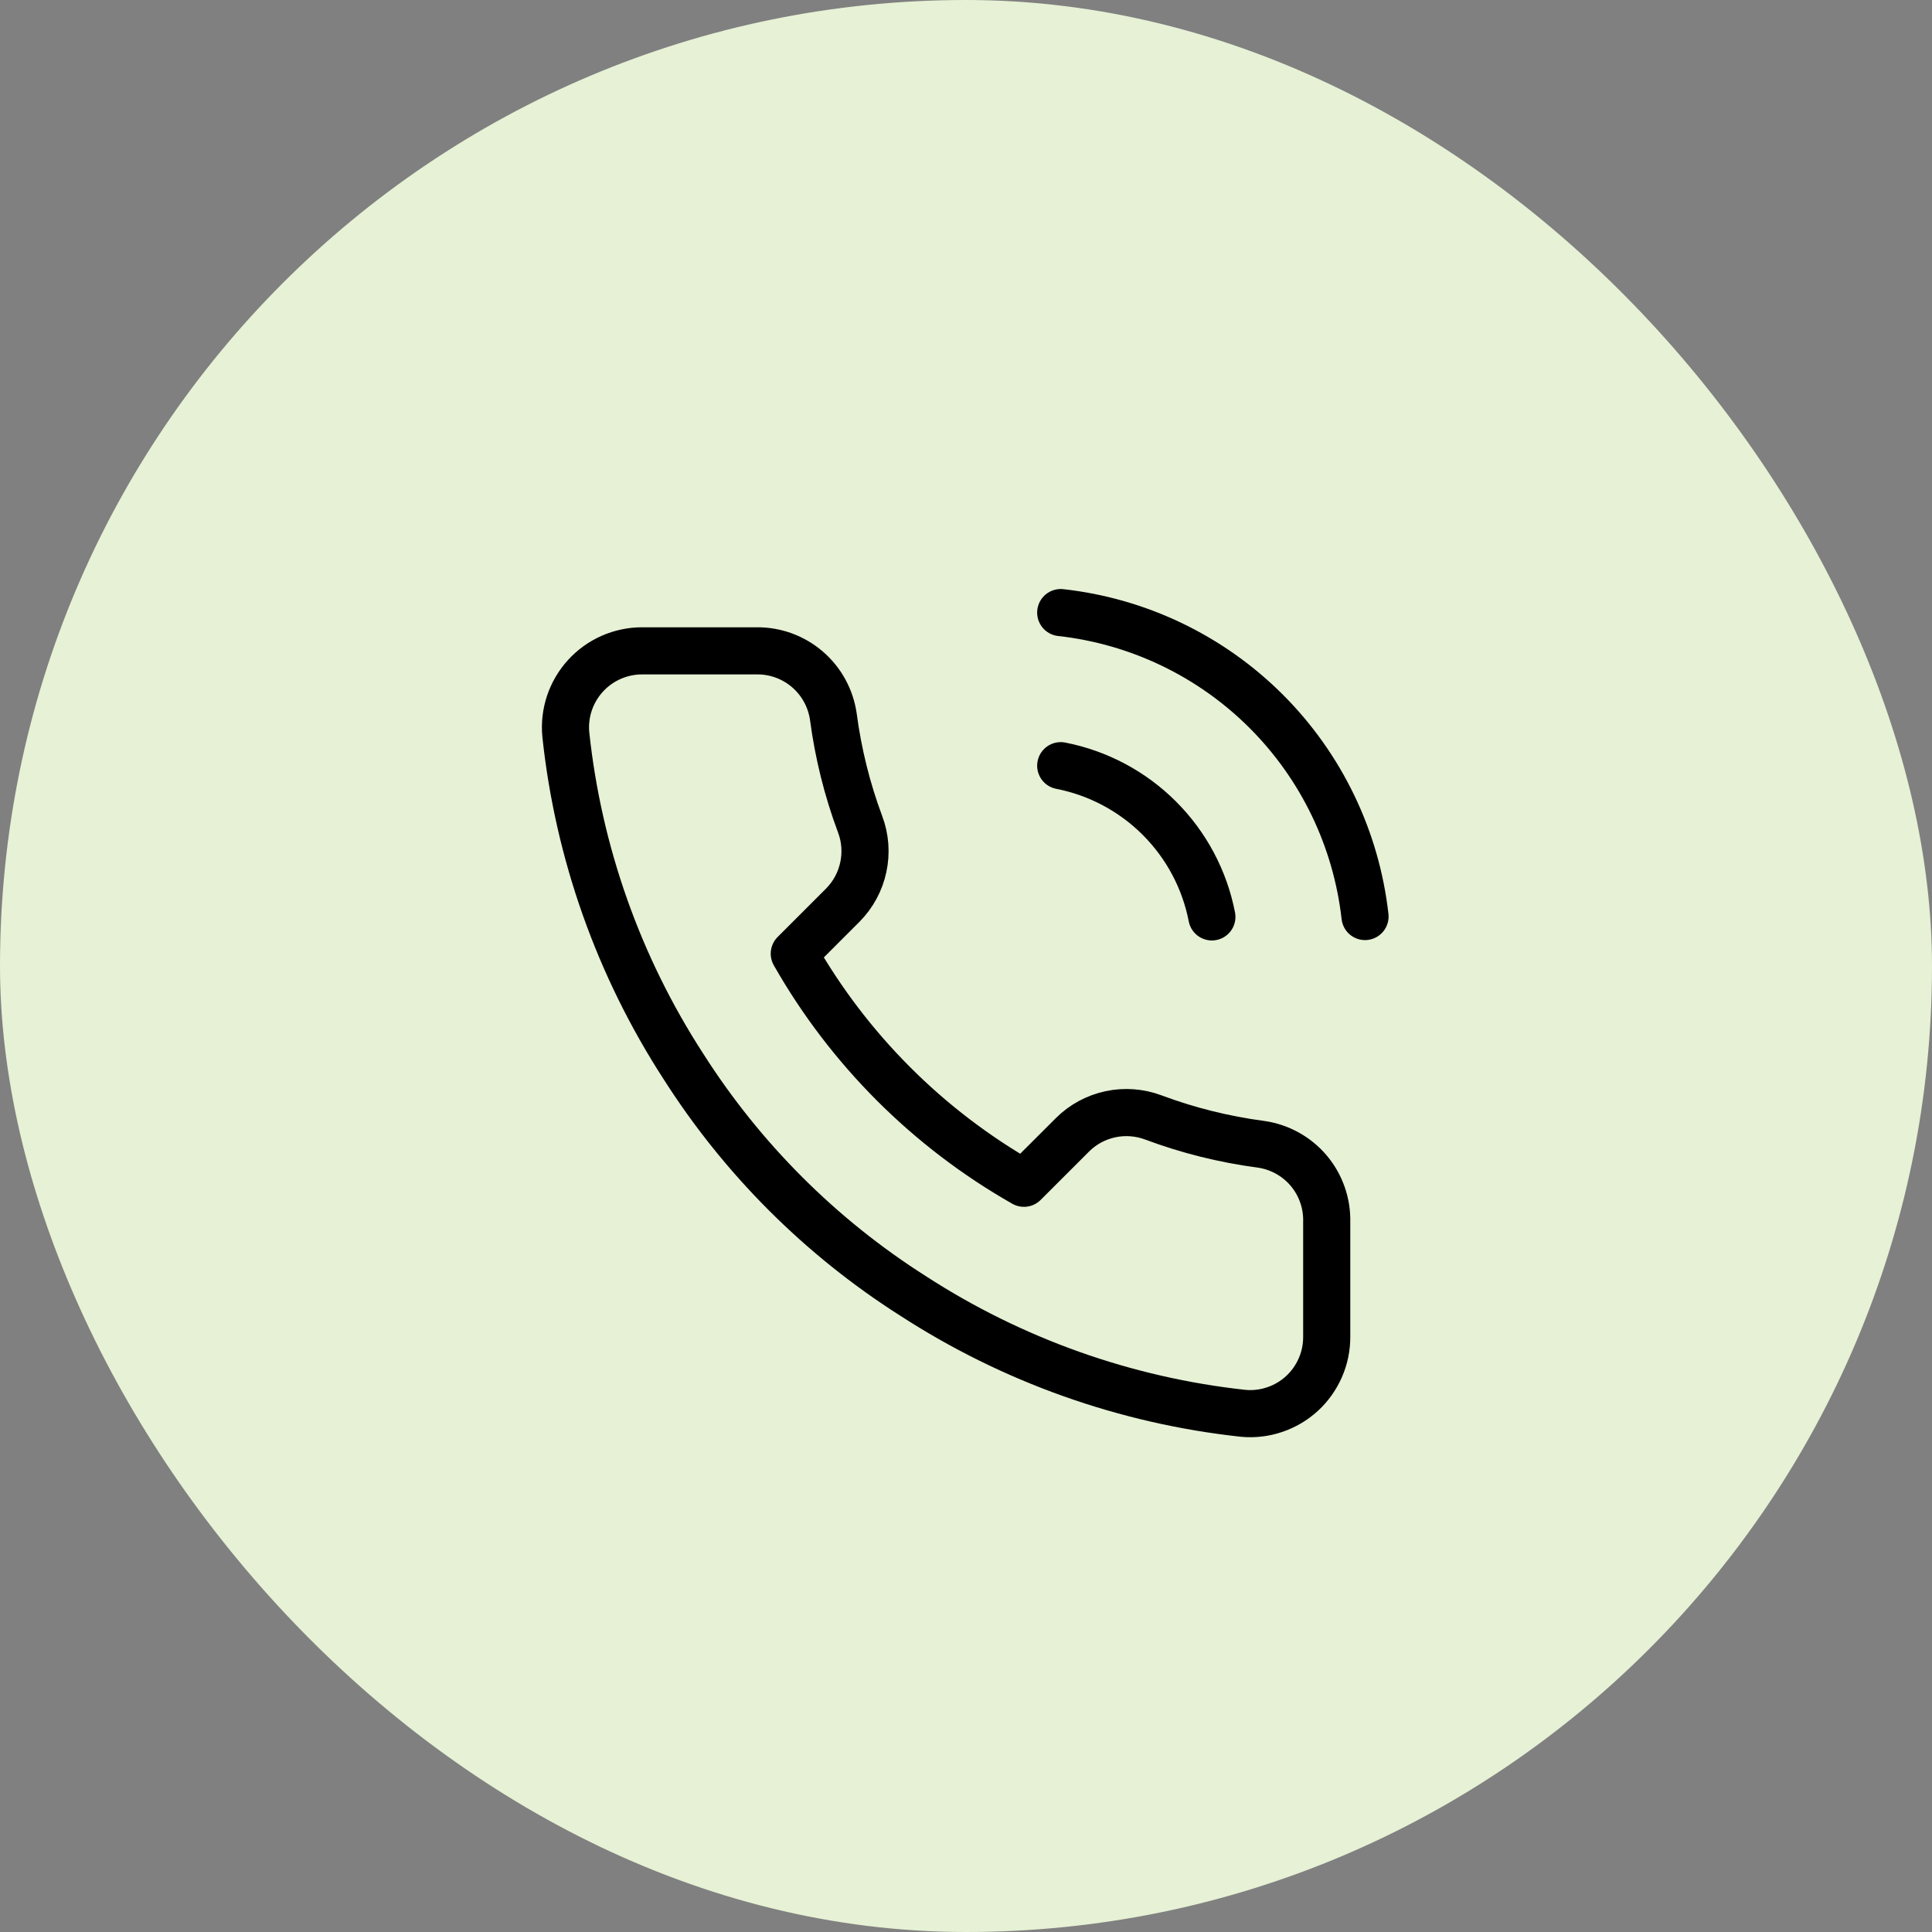
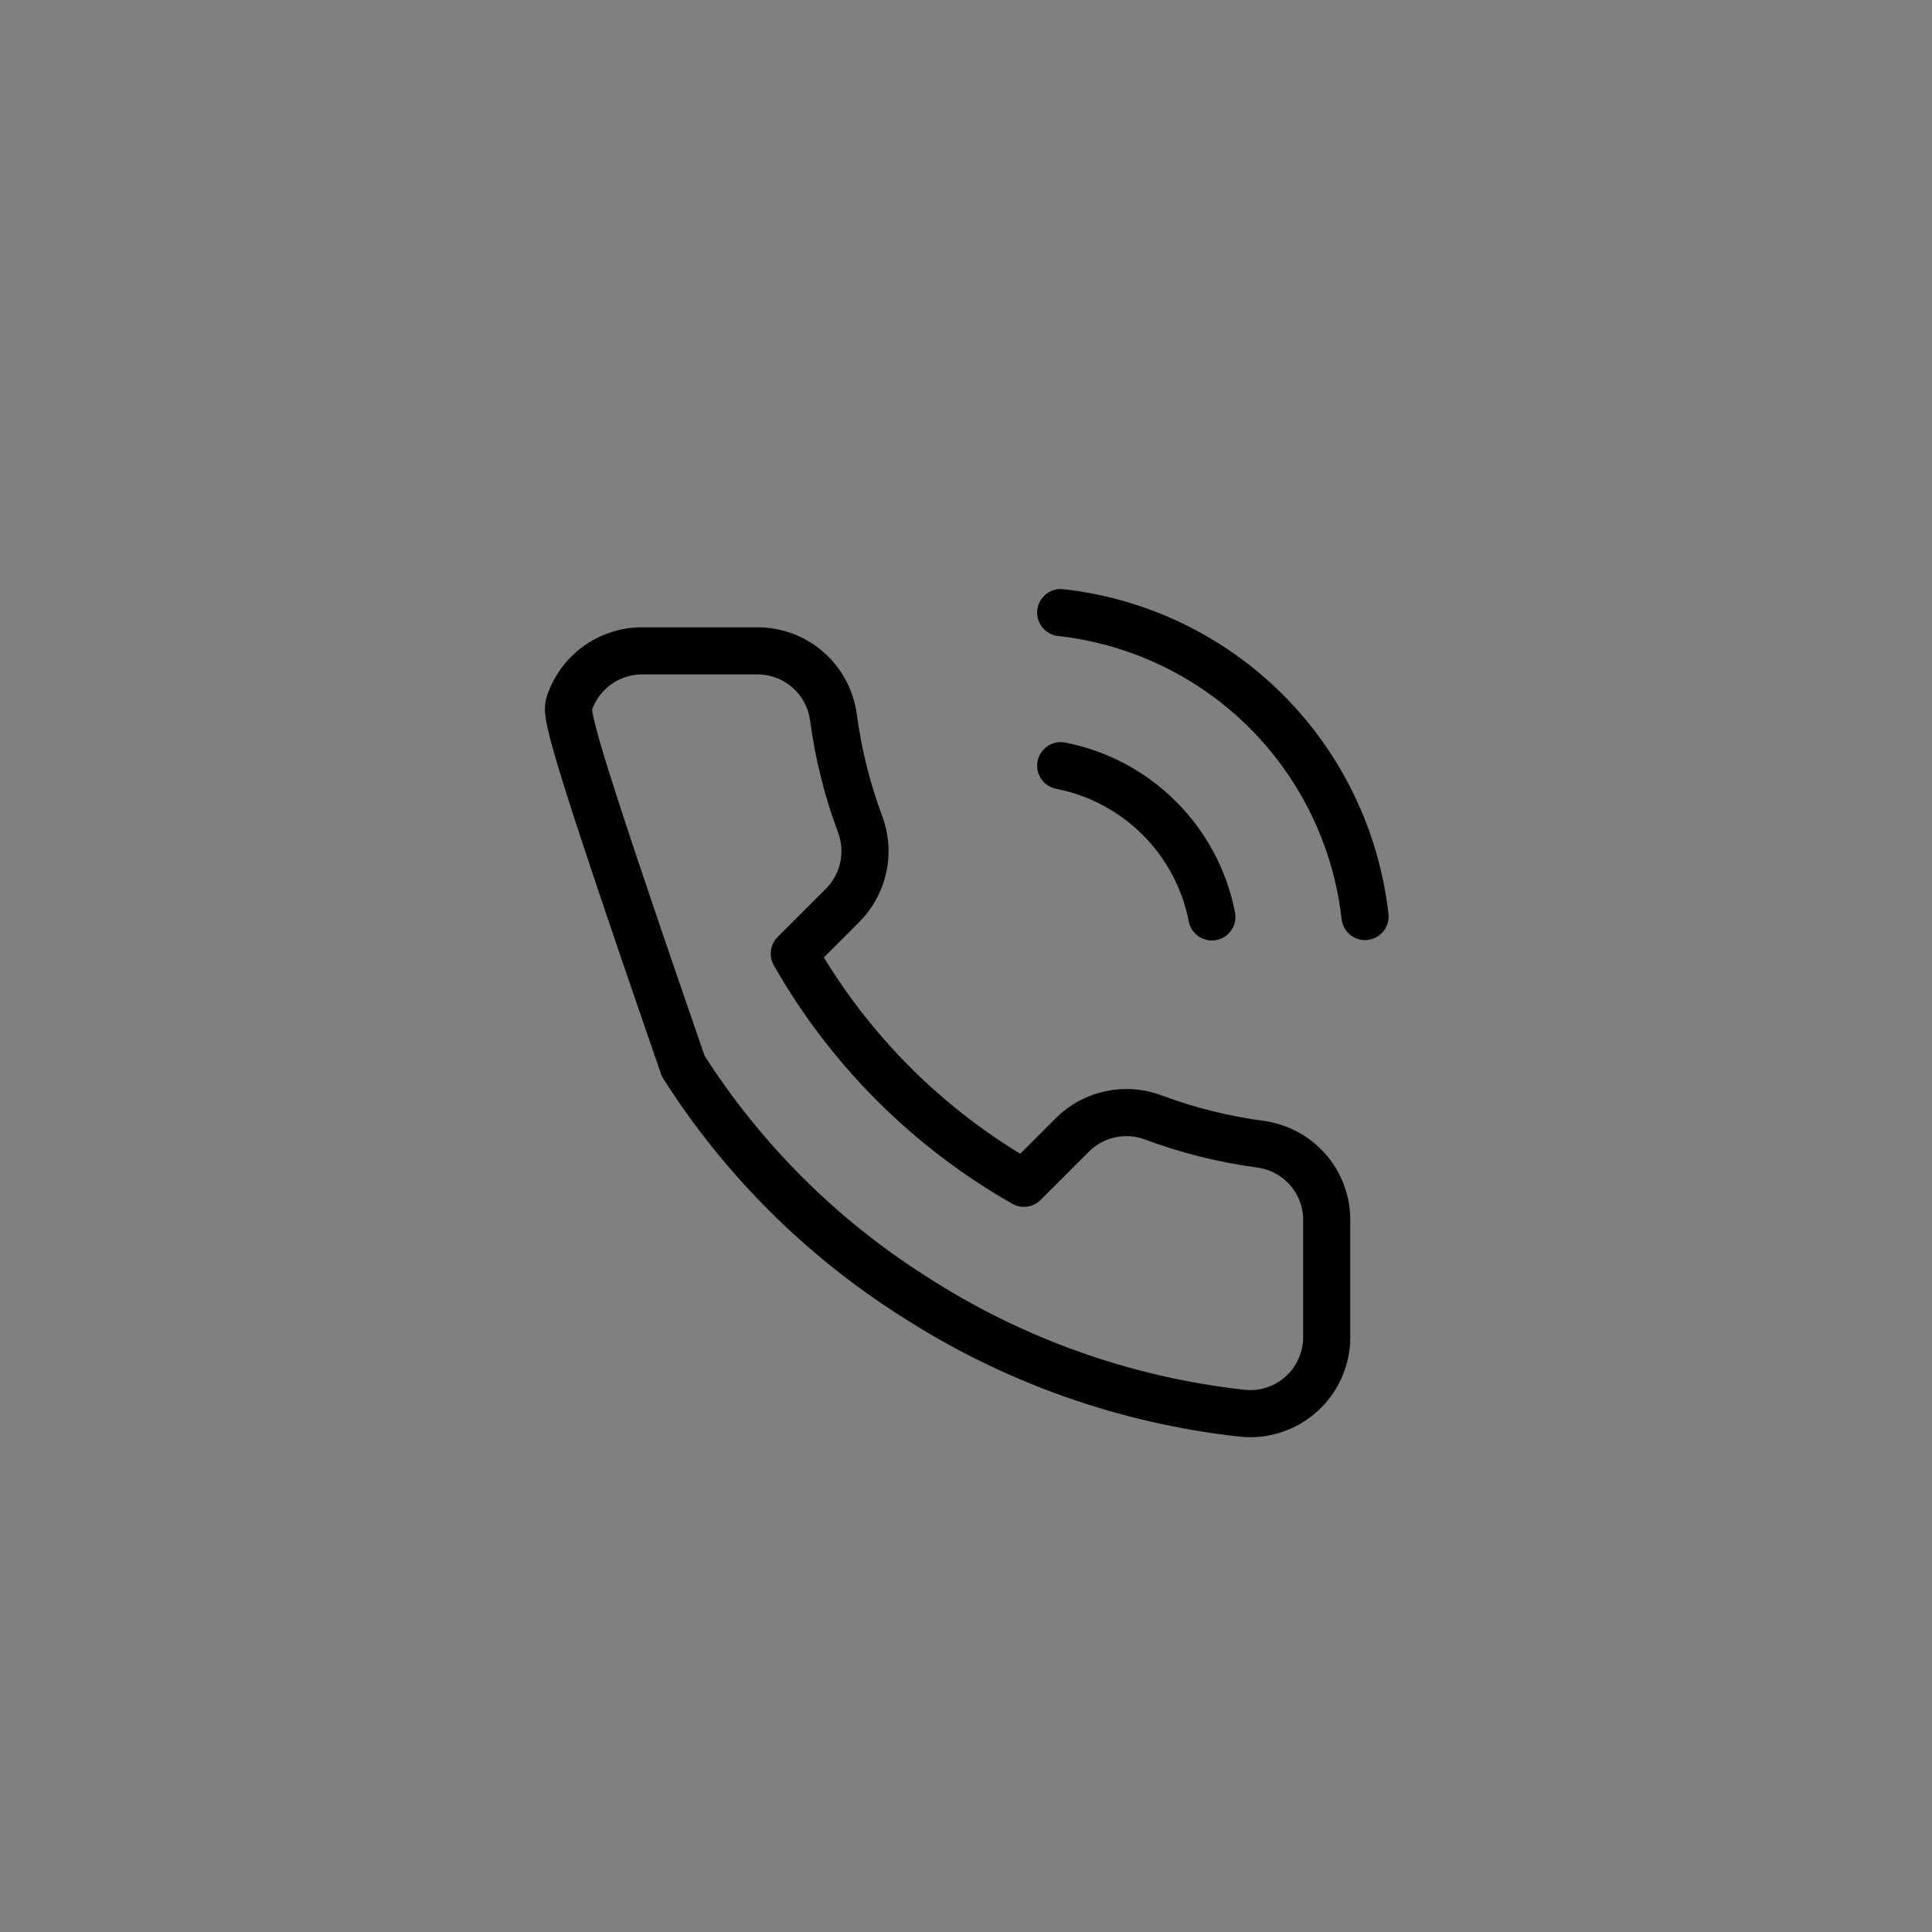
<svg xmlns="http://www.w3.org/2000/svg" width="41" height="41" viewBox="0 0 41 41" fill="none">
  <rect x="0" y="0" width="41" height="41" fill="#808080" stroke="none" />
-   <rect width="41" height="41" rx="20.5" fill="#E6F1D5" />
-   <path d="M22.51 16.249C23.303 16.404 24.032 16.792 24.604 17.364C25.175 17.935 25.564 18.664 25.718 19.458M22.51 13C24.158 13.183 25.695 13.921 26.869 15.093C28.042 16.265 28.782 17.802 28.968 19.45M28.155 25.932V28.369C28.156 28.595 28.11 28.819 28.019 29.026C27.928 29.233 27.796 29.42 27.629 29.573C27.462 29.726 27.265 29.842 27.051 29.914C26.837 29.987 26.61 30.014 26.384 29.993C23.885 29.722 21.484 28.868 19.374 27.5C17.412 26.253 15.748 24.588 14.5 22.626C13.128 20.507 12.273 18.094 12.007 15.583C11.986 15.358 12.013 15.132 12.085 14.918C12.157 14.705 12.273 14.508 12.425 14.342C12.577 14.175 12.762 14.042 12.968 13.951C13.175 13.86 13.398 13.812 13.623 13.812H16.06C16.454 13.808 16.836 13.948 17.135 14.205C17.434 14.462 17.629 14.819 17.685 15.21C17.788 15.989 17.978 16.755 18.253 17.492C18.363 17.783 18.386 18.099 18.321 18.402C18.257 18.706 18.106 18.985 17.888 19.206L16.856 20.238C18.012 22.271 19.696 23.955 21.73 25.111L22.762 24.08C22.982 23.861 23.261 23.711 23.565 23.646C23.869 23.581 24.185 23.605 24.476 23.714C25.212 23.989 25.978 24.18 26.758 24.283C27.153 24.339 27.513 24.537 27.771 24.841C28.028 25.145 28.165 25.534 28.155 25.932Z" stroke="black" stroke-linecap="round" stroke-linejoin="round" />
+   <path d="M22.51 16.249C23.303 16.404 24.032 16.792 24.604 17.364C25.175 17.935 25.564 18.664 25.718 19.458M22.51 13C24.158 13.183 25.695 13.921 26.869 15.093C28.042 16.265 28.782 17.802 28.968 19.45M28.155 25.932V28.369C28.156 28.595 28.11 28.819 28.019 29.026C27.928 29.233 27.796 29.42 27.629 29.573C27.462 29.726 27.265 29.842 27.051 29.914C26.837 29.987 26.61 30.014 26.384 29.993C23.885 29.722 21.484 28.868 19.374 27.5C17.412 26.253 15.748 24.588 14.5 22.626C11.986 15.358 12.013 15.132 12.085 14.918C12.157 14.705 12.273 14.508 12.425 14.342C12.577 14.175 12.762 14.042 12.968 13.951C13.175 13.86 13.398 13.812 13.623 13.812H16.06C16.454 13.808 16.836 13.948 17.135 14.205C17.434 14.462 17.629 14.819 17.685 15.21C17.788 15.989 17.978 16.755 18.253 17.492C18.363 17.783 18.386 18.099 18.321 18.402C18.257 18.706 18.106 18.985 17.888 19.206L16.856 20.238C18.012 22.271 19.696 23.955 21.73 25.111L22.762 24.08C22.982 23.861 23.261 23.711 23.565 23.646C23.869 23.581 24.185 23.605 24.476 23.714C25.212 23.989 25.978 24.18 26.758 24.283C27.153 24.339 27.513 24.537 27.771 24.841C28.028 25.145 28.165 25.534 28.155 25.932Z" stroke="black" stroke-linecap="round" stroke-linejoin="round" />
</svg>